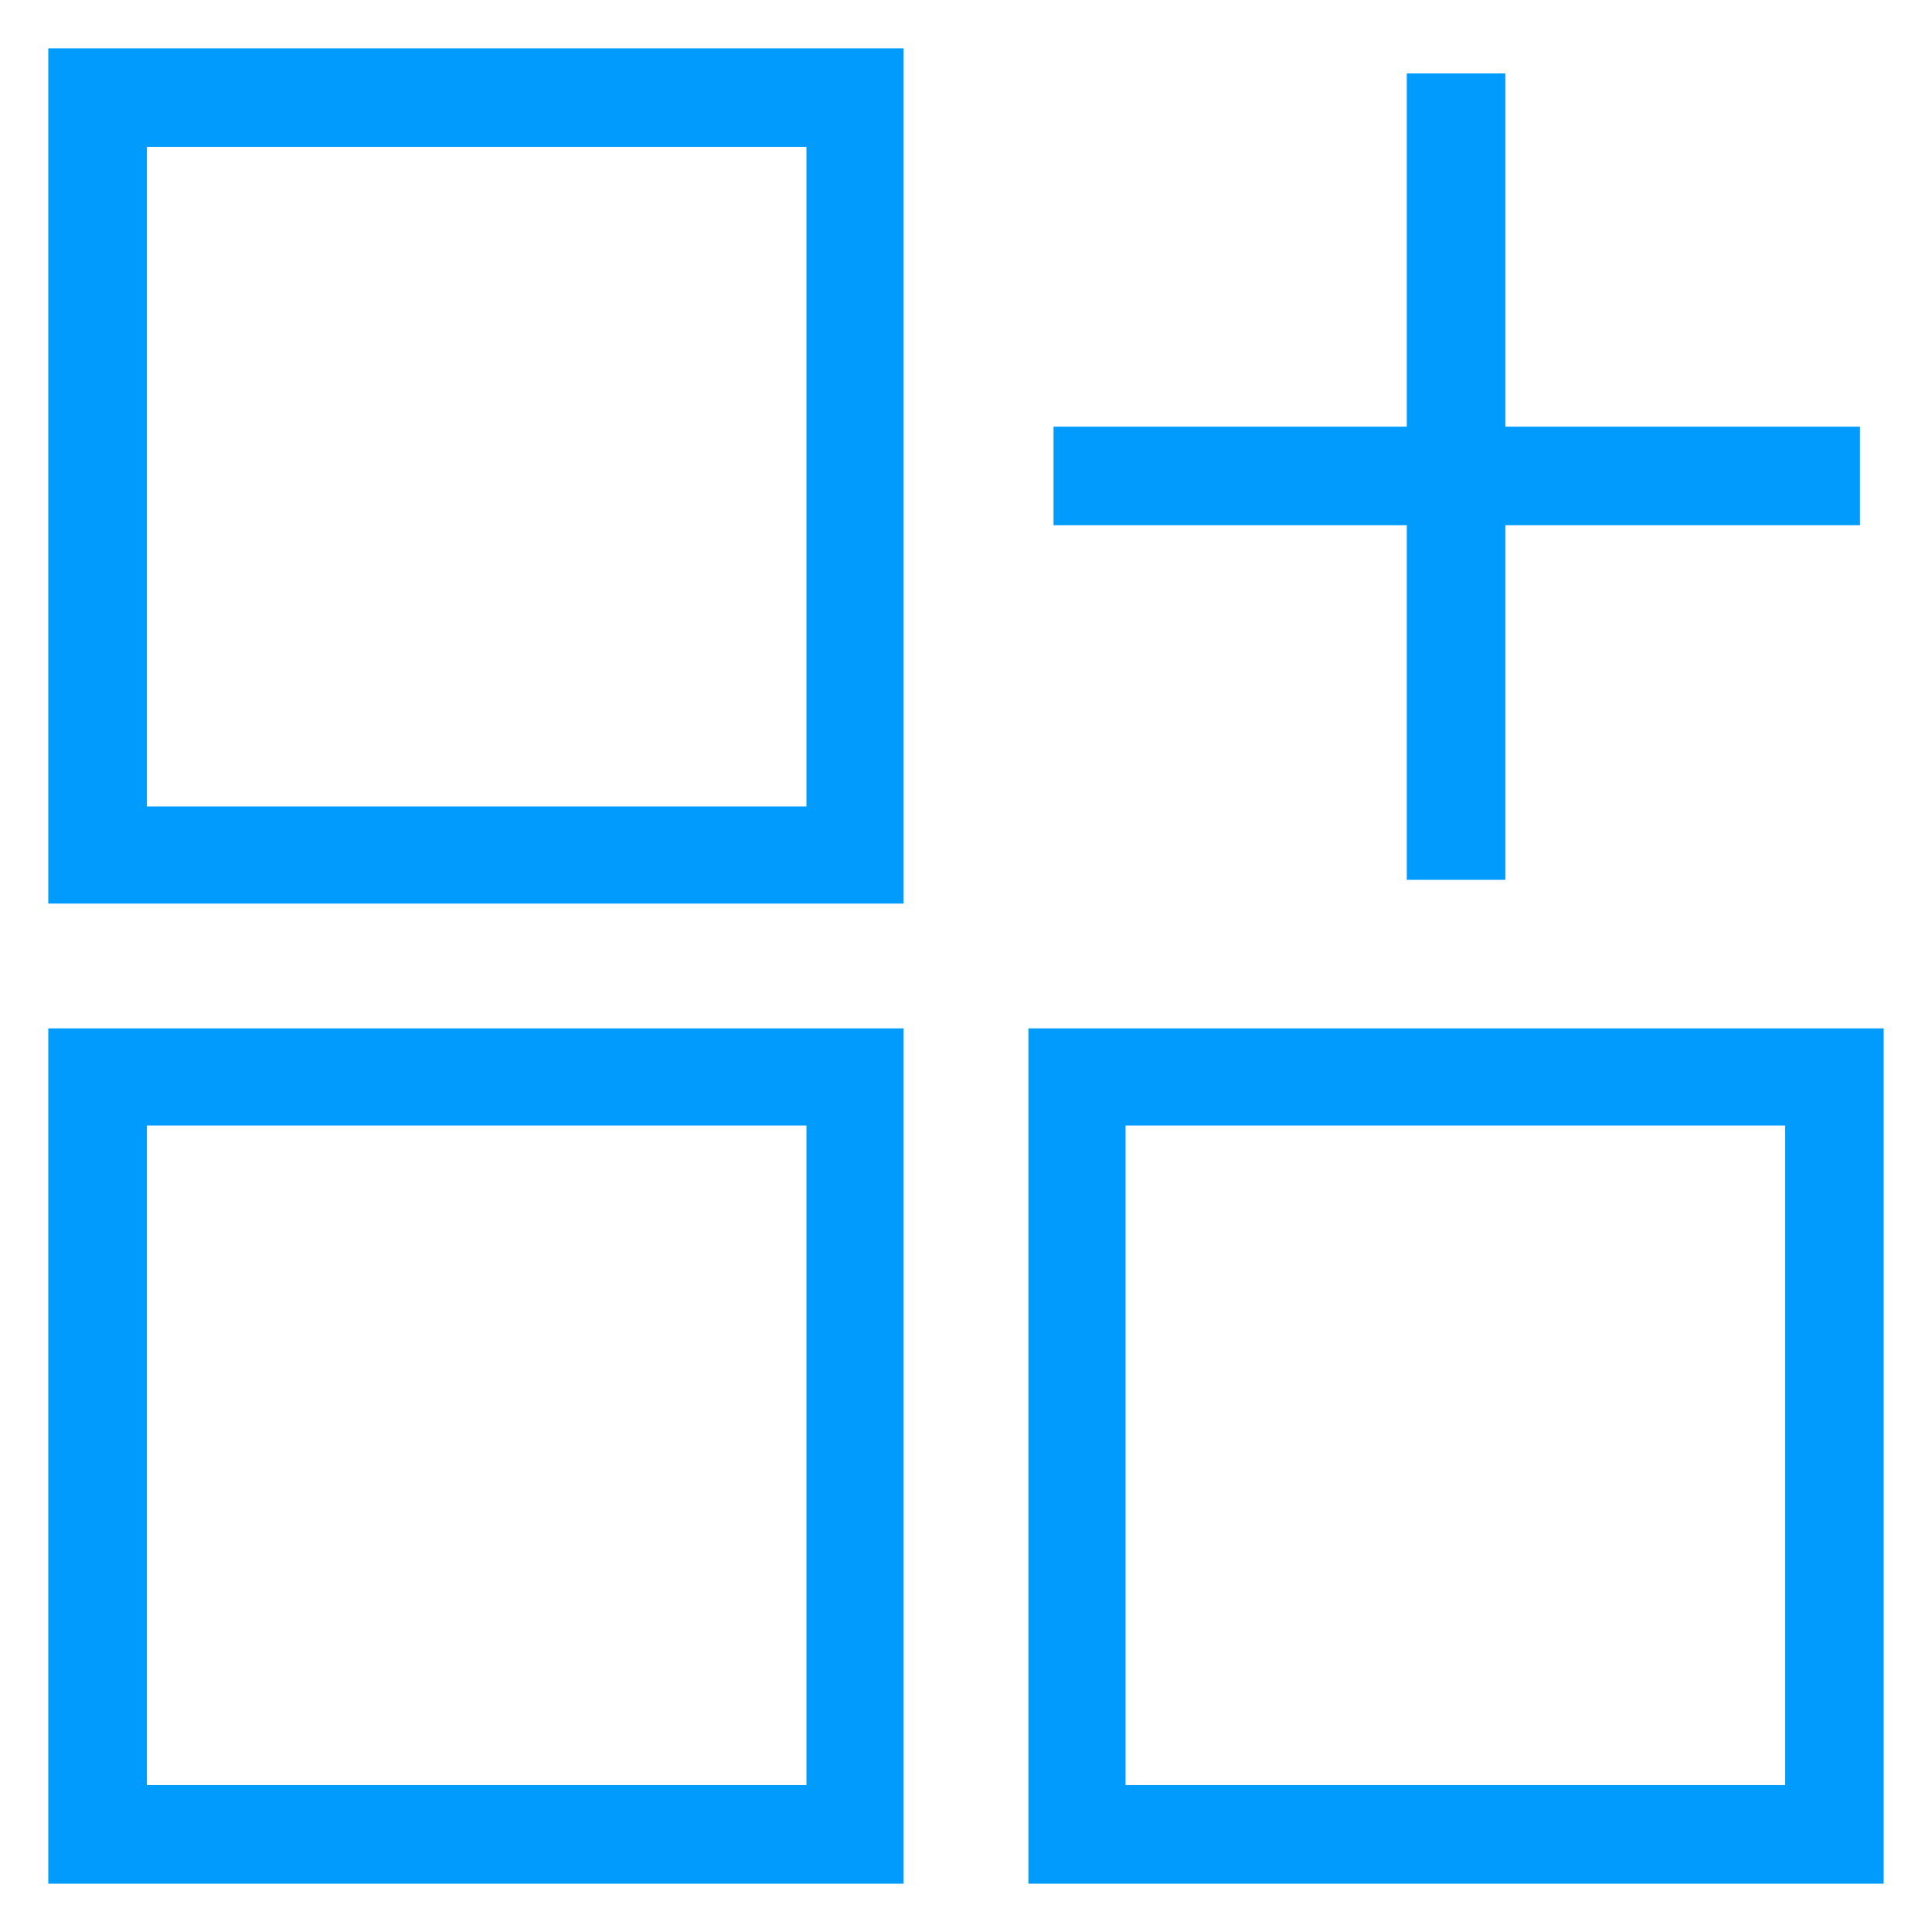
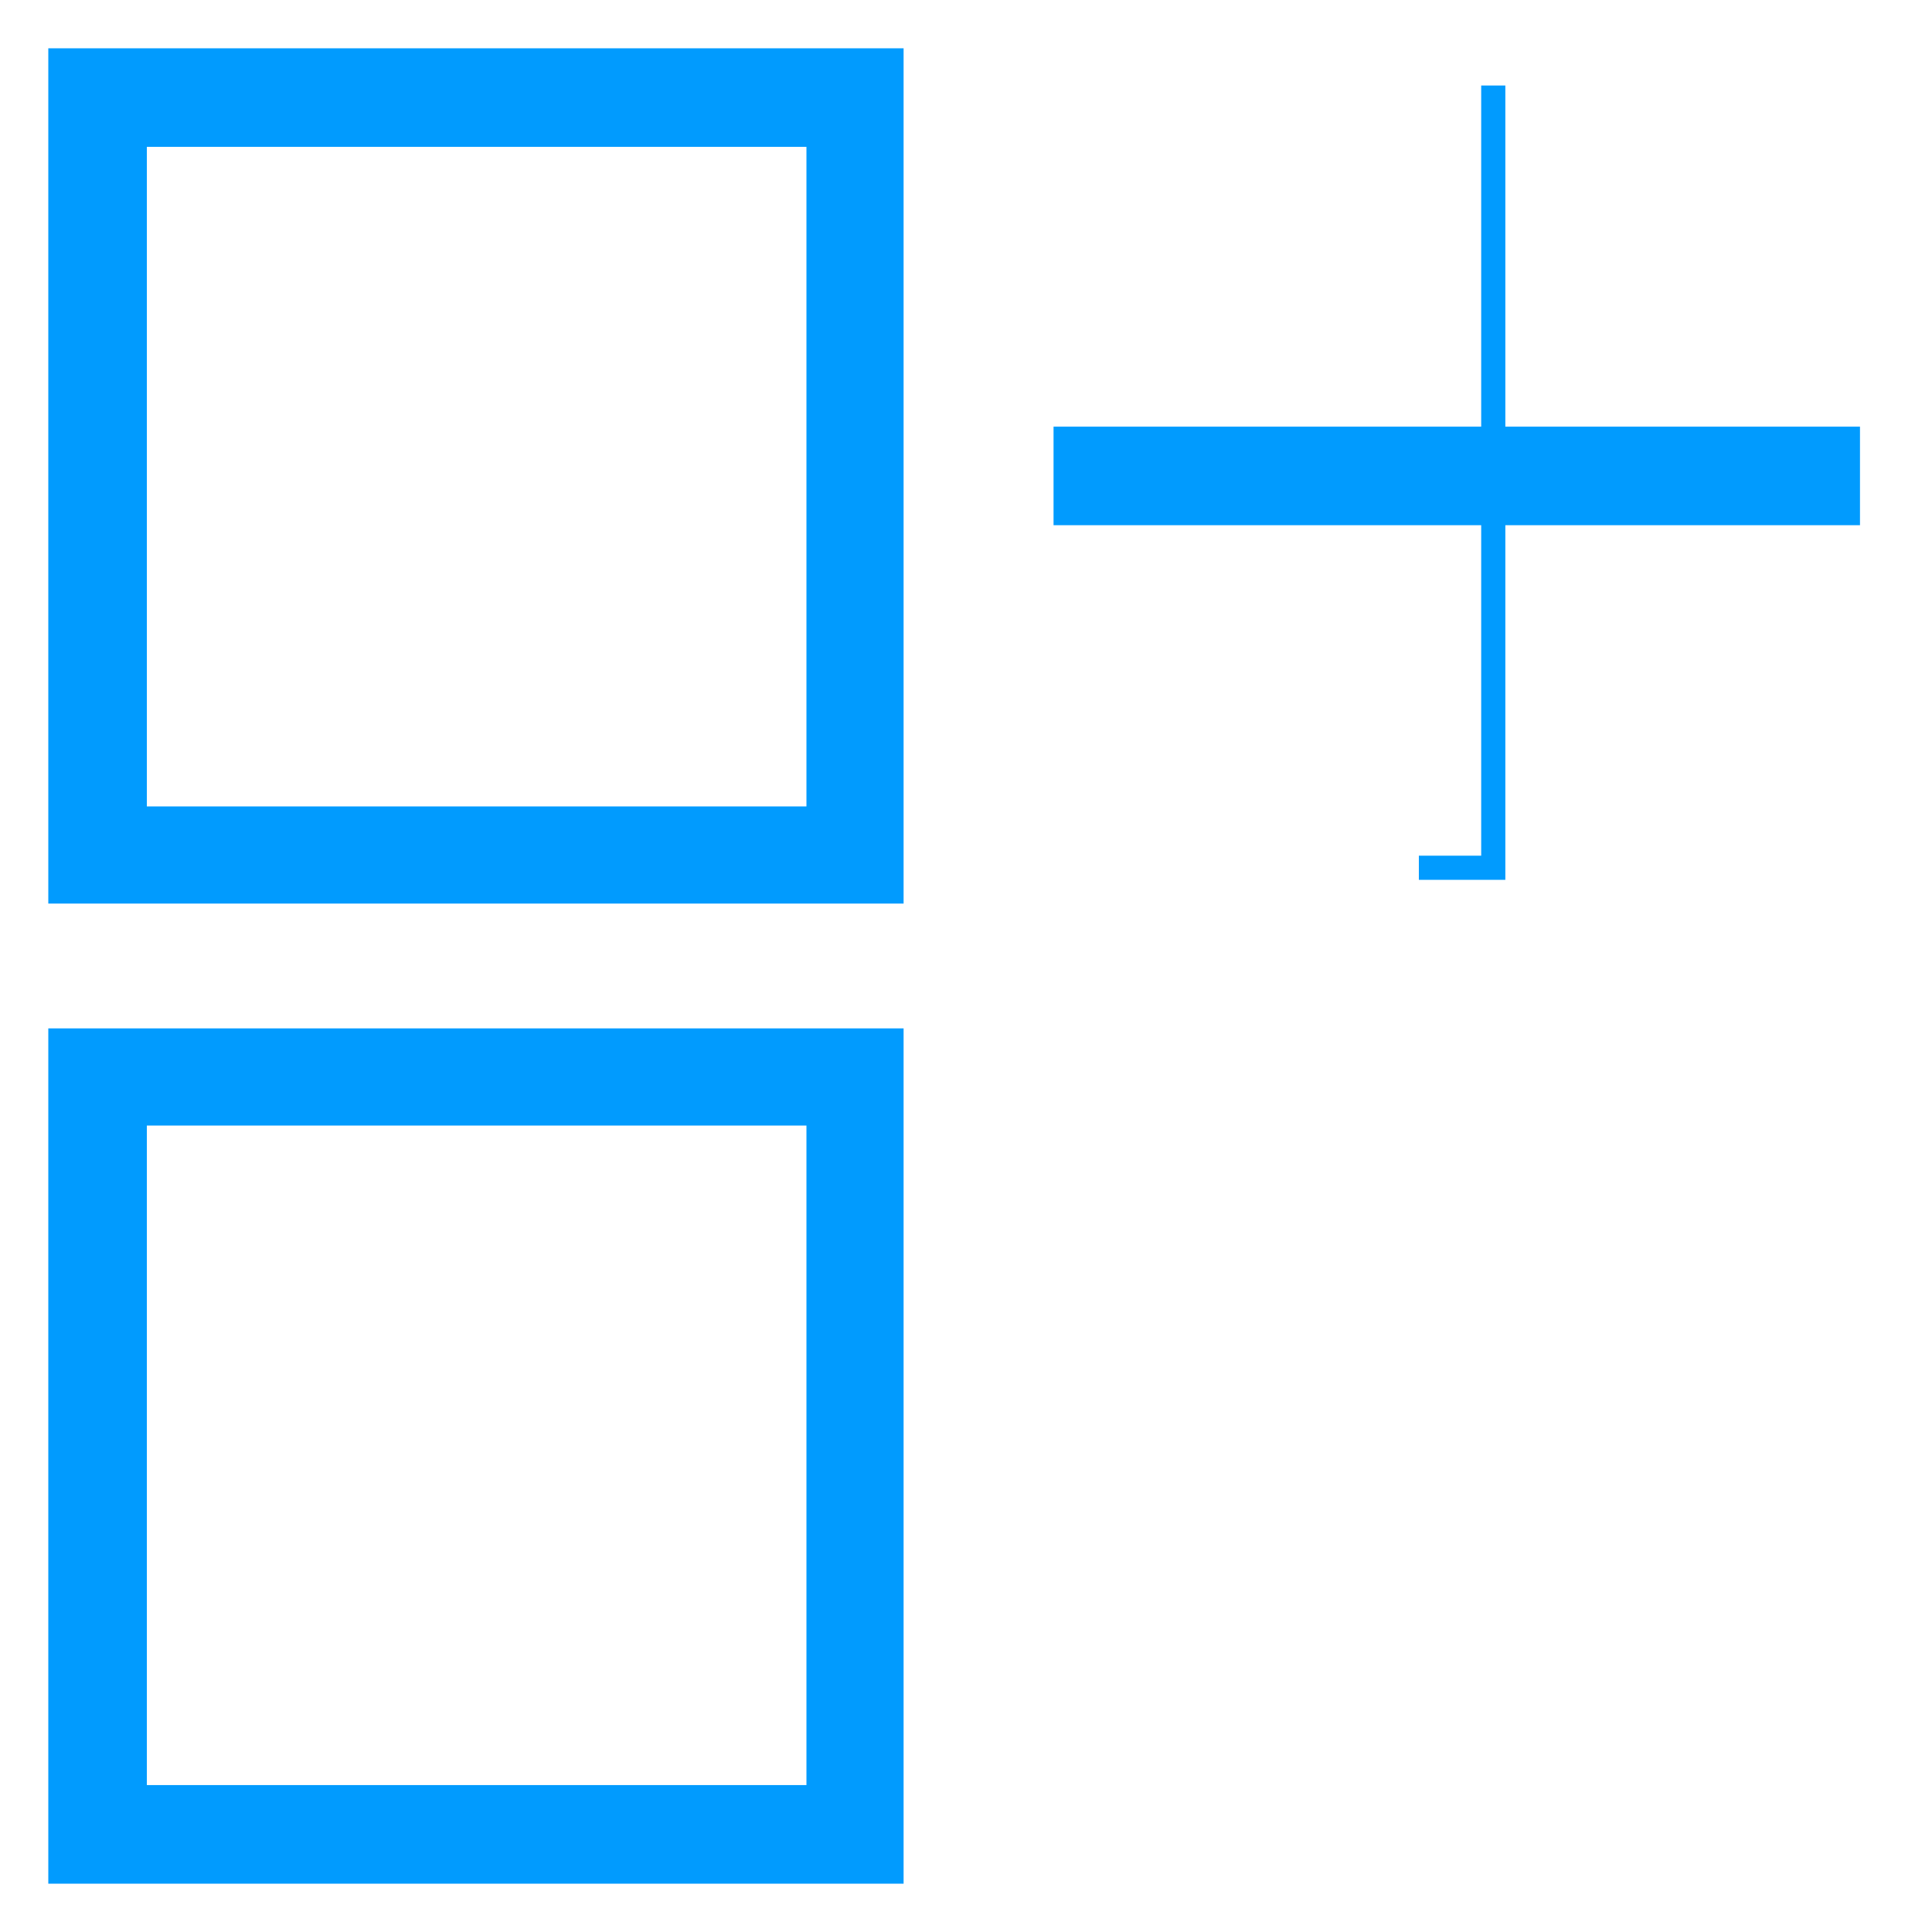
<svg xmlns="http://www.w3.org/2000/svg" width="80" height="79" viewBox="0 0 80 79" fill="none">
  <path d="M36.916 2.5V36.916H2.5V2.5H36.916ZM5.581 33.893H33.893V5.581H5.581V33.893Z" fill="#019BFE" stroke="#019BFE" />
-   <path d="M77.5 43.084V77.501H43.084V43.084H77.5ZM46.107 74.418H74.418V46.108H46.107V74.418Z" fill="#019BFE" stroke="#019BFE" />
  <path d="M36.916 43.084V77.501H2.5V43.084H36.916ZM5.581 74.418H33.893V46.108H5.581V74.418Z" fill="#019BFE" stroke="#019BFE" />
  <path d="M76.518 18.167V21.248H44.125V18.167H76.518Z" fill="#019BFE" stroke="#019BFE" />
-   <path d="M61.833 3.541V35.933H58.752V3.541H61.833Z" fill="#019BFE" stroke="#019BFE" />
+   <path d="M61.833 3.541V35.933H58.752H61.833Z" fill="#019BFE" stroke="#019BFE" />
</svg>